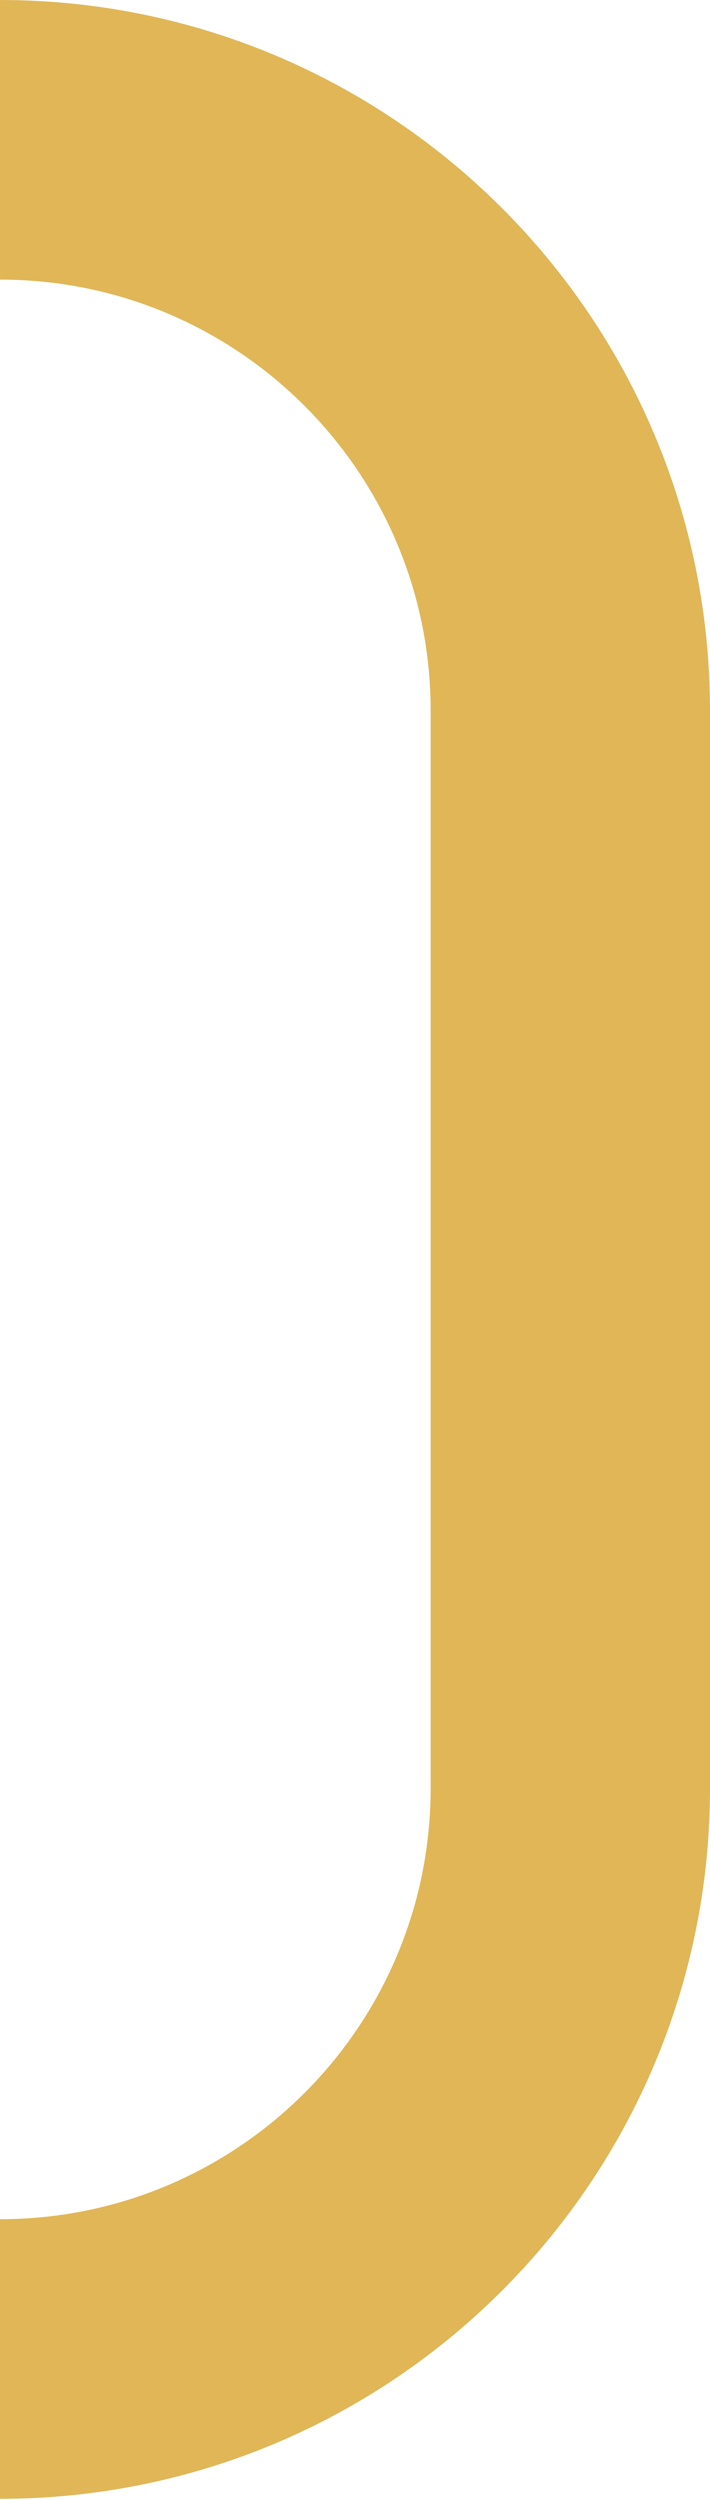
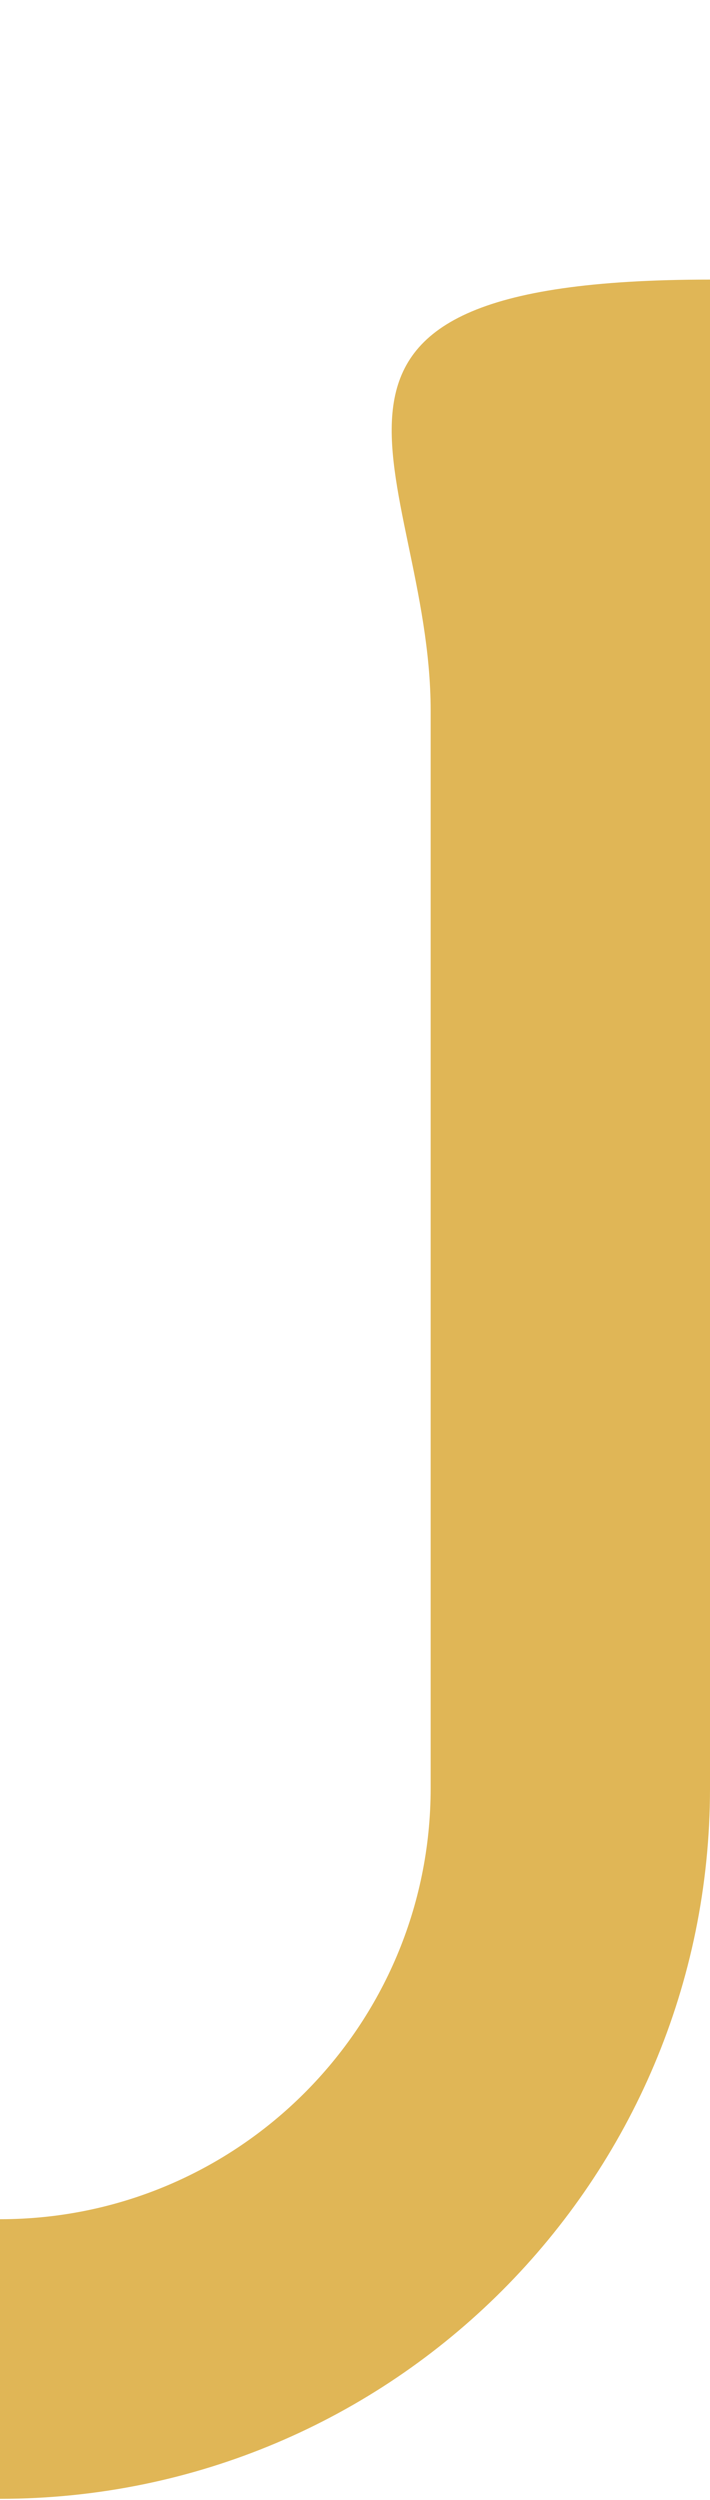
<svg xmlns="http://www.w3.org/2000/svg" width="305" height="1073" viewBox="0 0 305 1073" fill="none">
-   <path fill-rule="evenodd" clip-rule="evenodd" d="M0 1072.48C168.447 1072.48 305 935.925 305 767.478V305C305 136.553 168.447 0 0 0V120C102.173 120 185 202.827 185 305V767.478C185 869.651 102.173 952.478 0 952.478V1072.48Z" fill="#E0B656" />
+   <path fill-rule="evenodd" clip-rule="evenodd" d="M0 1072.48C168.447 1072.48 305 935.925 305 767.478V305V120C102.173 120 185 202.827 185 305V767.478C185 869.651 102.173 952.478 0 952.478V1072.48Z" fill="#E0B656" />
</svg>